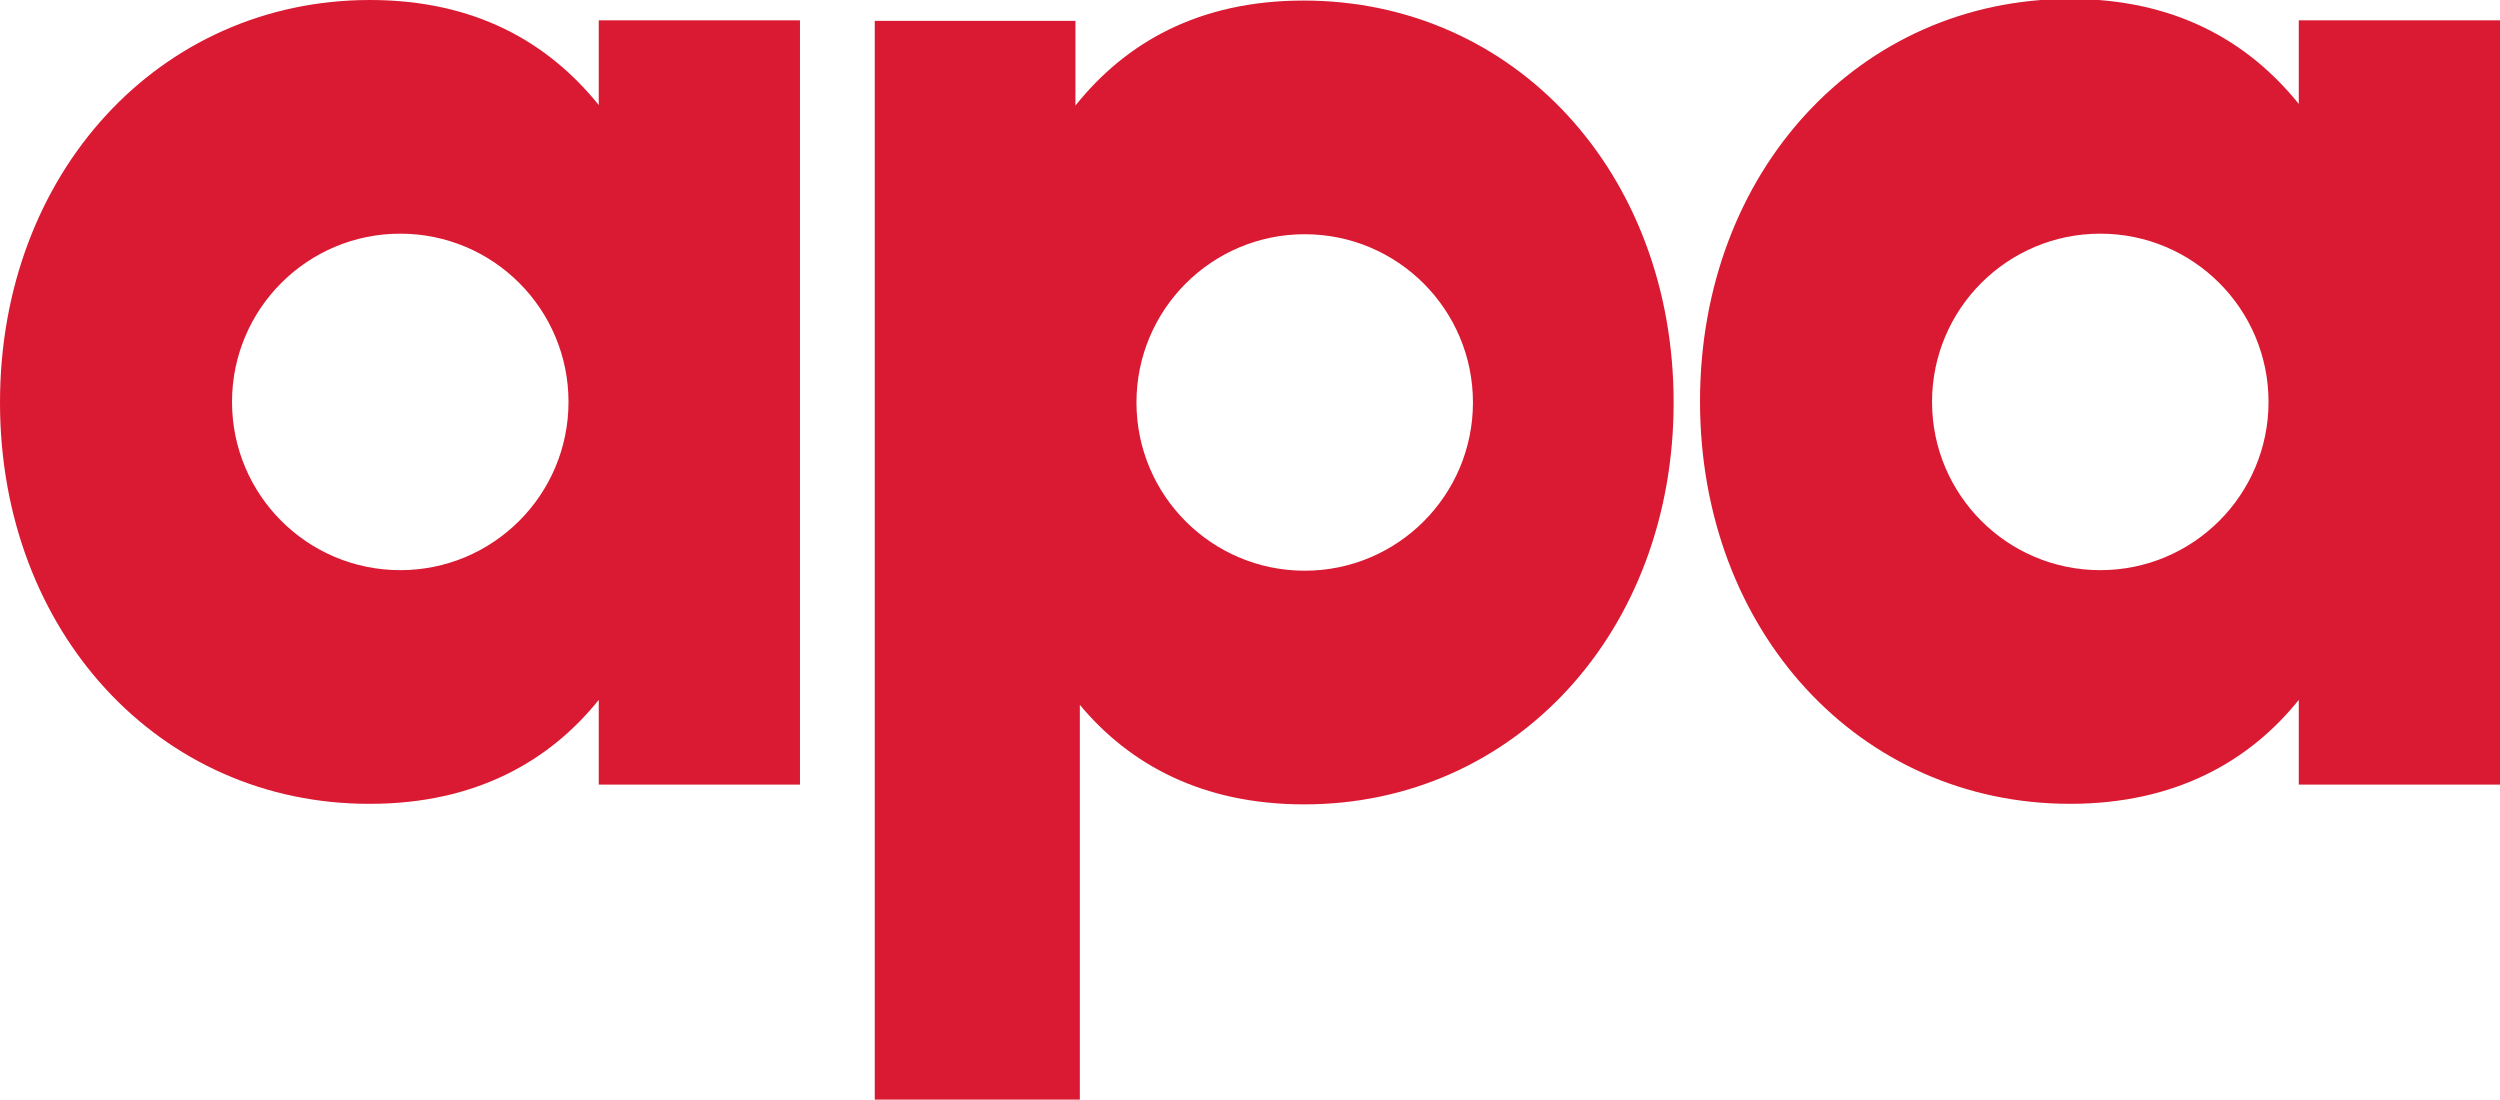
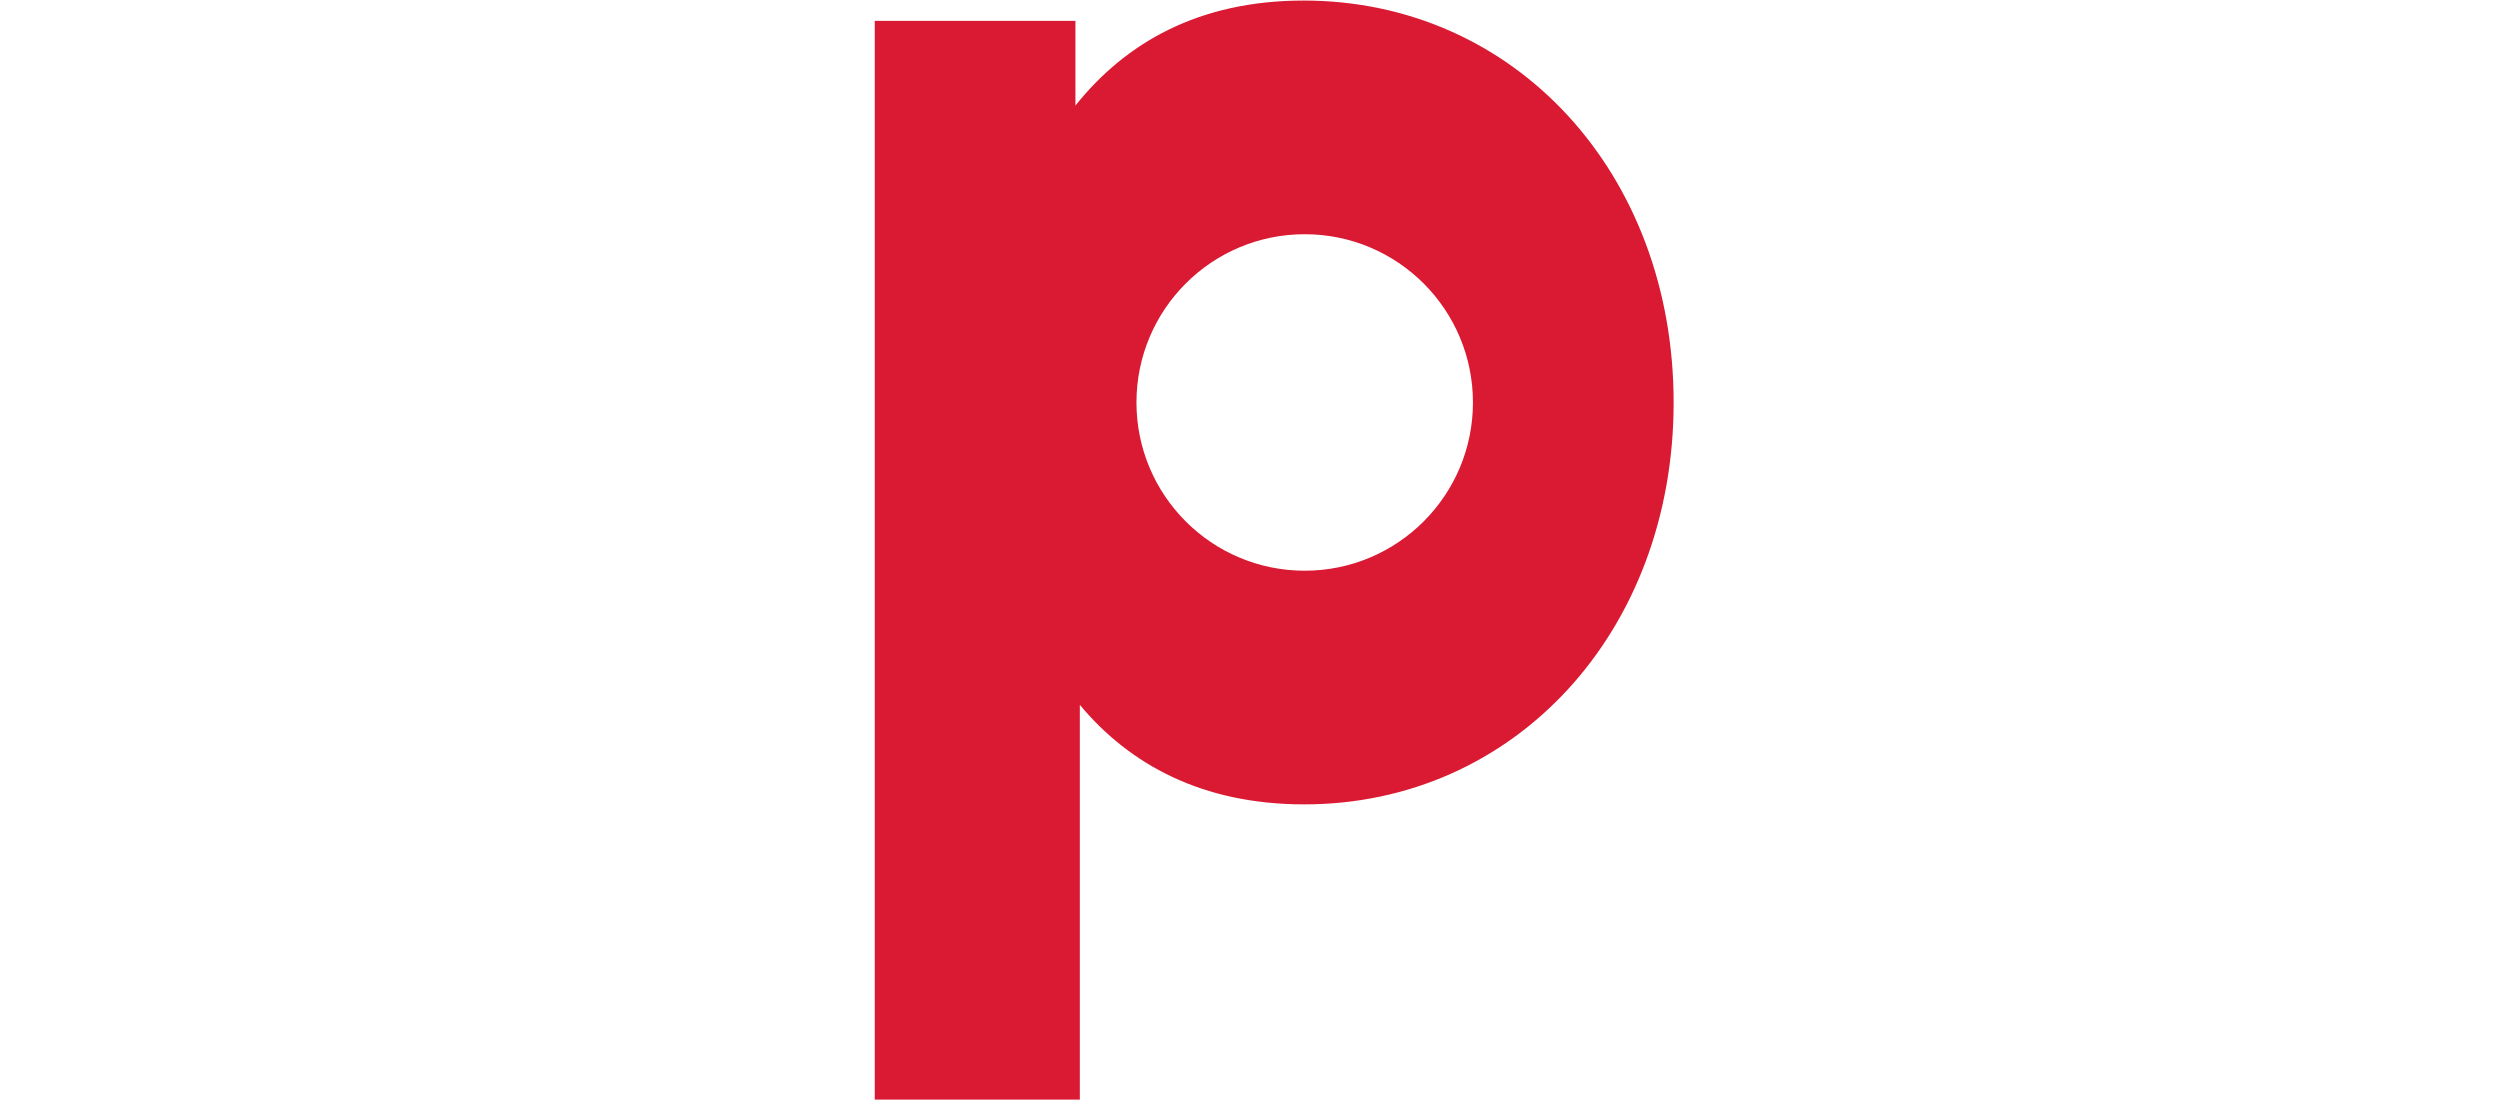
<svg xmlns="http://www.w3.org/2000/svg" id="Layer_2" viewBox="0 0 45.47 20">
  <defs>
    <style>.cls-1{fill:#da1a32;}</style>
  </defs>
  <g id="Layer_1-2">
    <g id="APA_Colour">
-       <path class="cls-1" d="M14.55,14.27h-3.66v-1.54c-.9,1.12-2.25,1.89-4.16,1.89C2.9,14.63,0,11.49,0,7.32S2.9,0,6.73,0c1.91,0,3.24,.77,4.16,1.91V.37h3.66V14.27Zm-7.27-3.9c1.69,0,3.06-1.37,3.06-3.06s-1.37-3.06-3.06-3.06-3.06,1.37-3.06,3.06,1.37,3.06,3.06,3.06" />
-       <path class="cls-1" d="M45.47,14.27h-3.66v-1.54c-.9,1.12-2.25,1.89-4.16,1.89-3.83,0-6.73-3.14-6.73-7.32s2.9-7.32,6.73-7.32c1.91,0,3.24,.77,4.16,1.91V.37h3.66V14.27Zm-7.27-3.9c1.69,0,3.06-1.37,3.06-3.06s-1.37-3.06-3.06-3.06-3.06,1.37-3.06,3.06,1.37,3.06,3.06,3.06" />
      <path class="cls-1" d="M30.44,7.32c0,4.17-2.89,7.31-6.72,7.31-1.86,0-3.18-.73-4.08-1.81v7.18h-3.73V.38h3.65V1.92C20.47,.78,21.8,.01,23.71,.01c3.84,0,6.73,3.14,6.73,7.31m-6.71,3.06c1.69,0,3.06-1.37,3.06-3.06s-1.37-3.06-3.06-3.06-3.06,1.37-3.06,3.06,1.37,3.06,3.06,3.06" />
    </g>
  </g>
</svg>